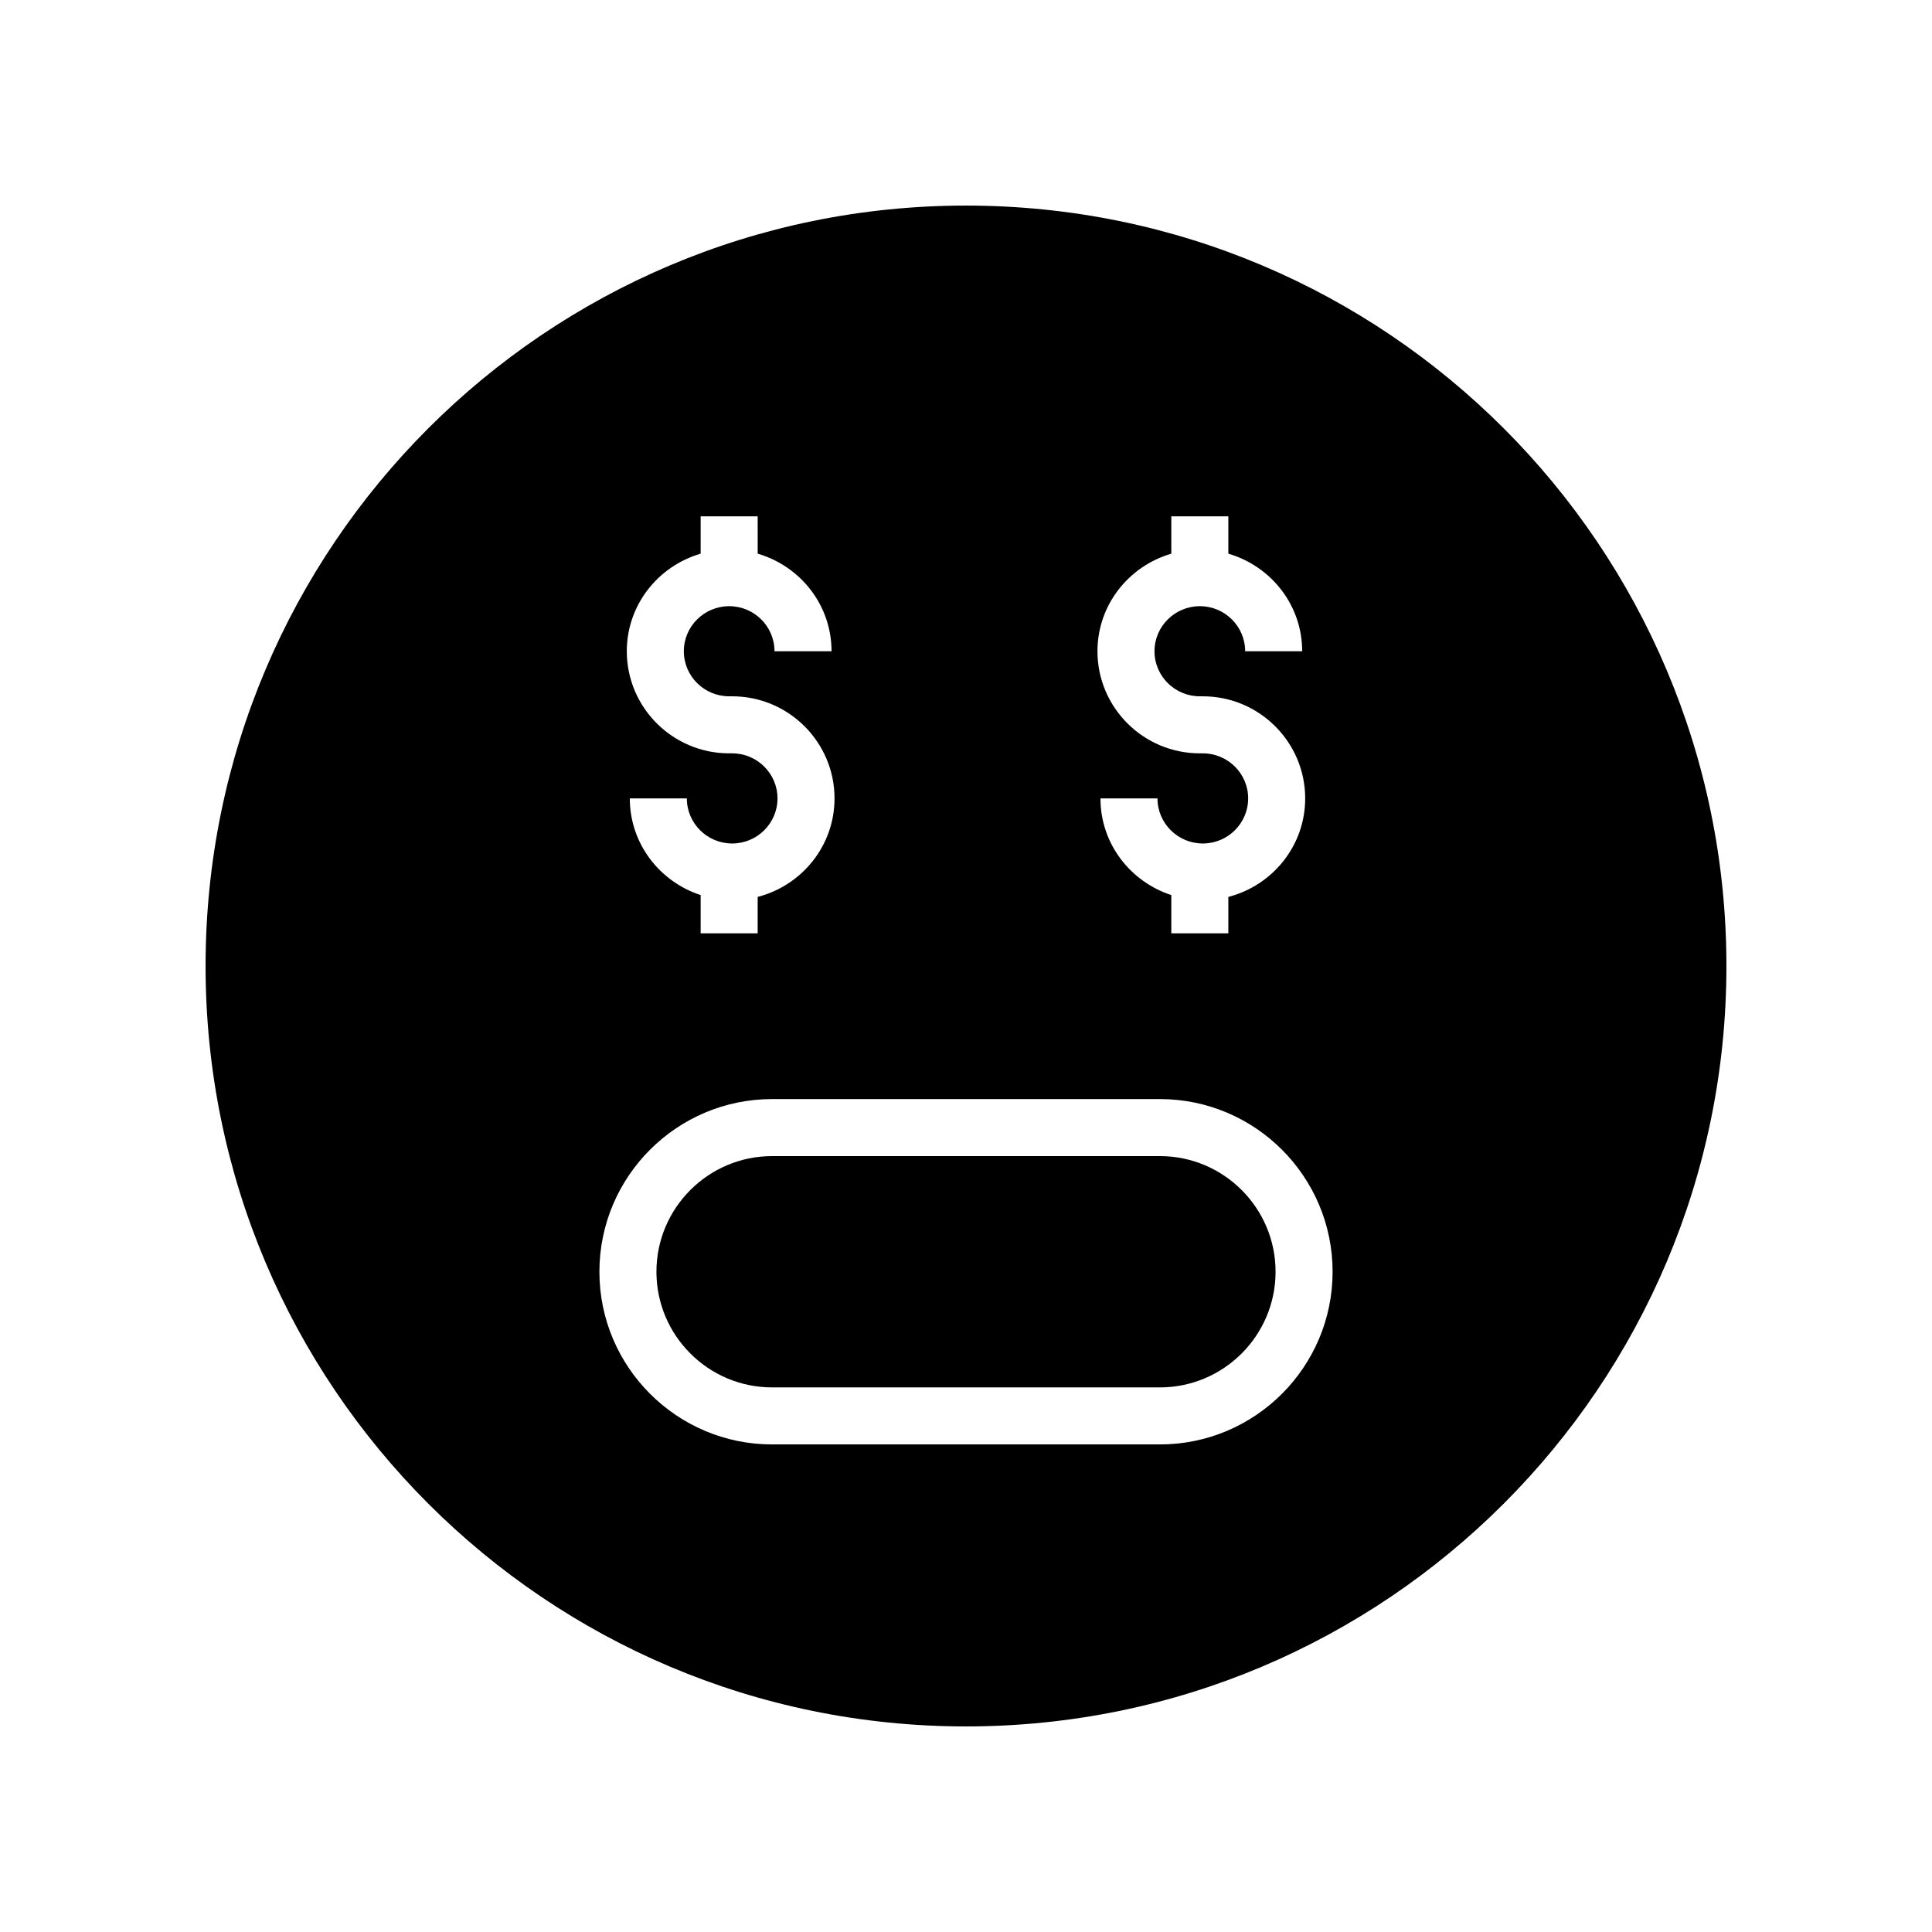
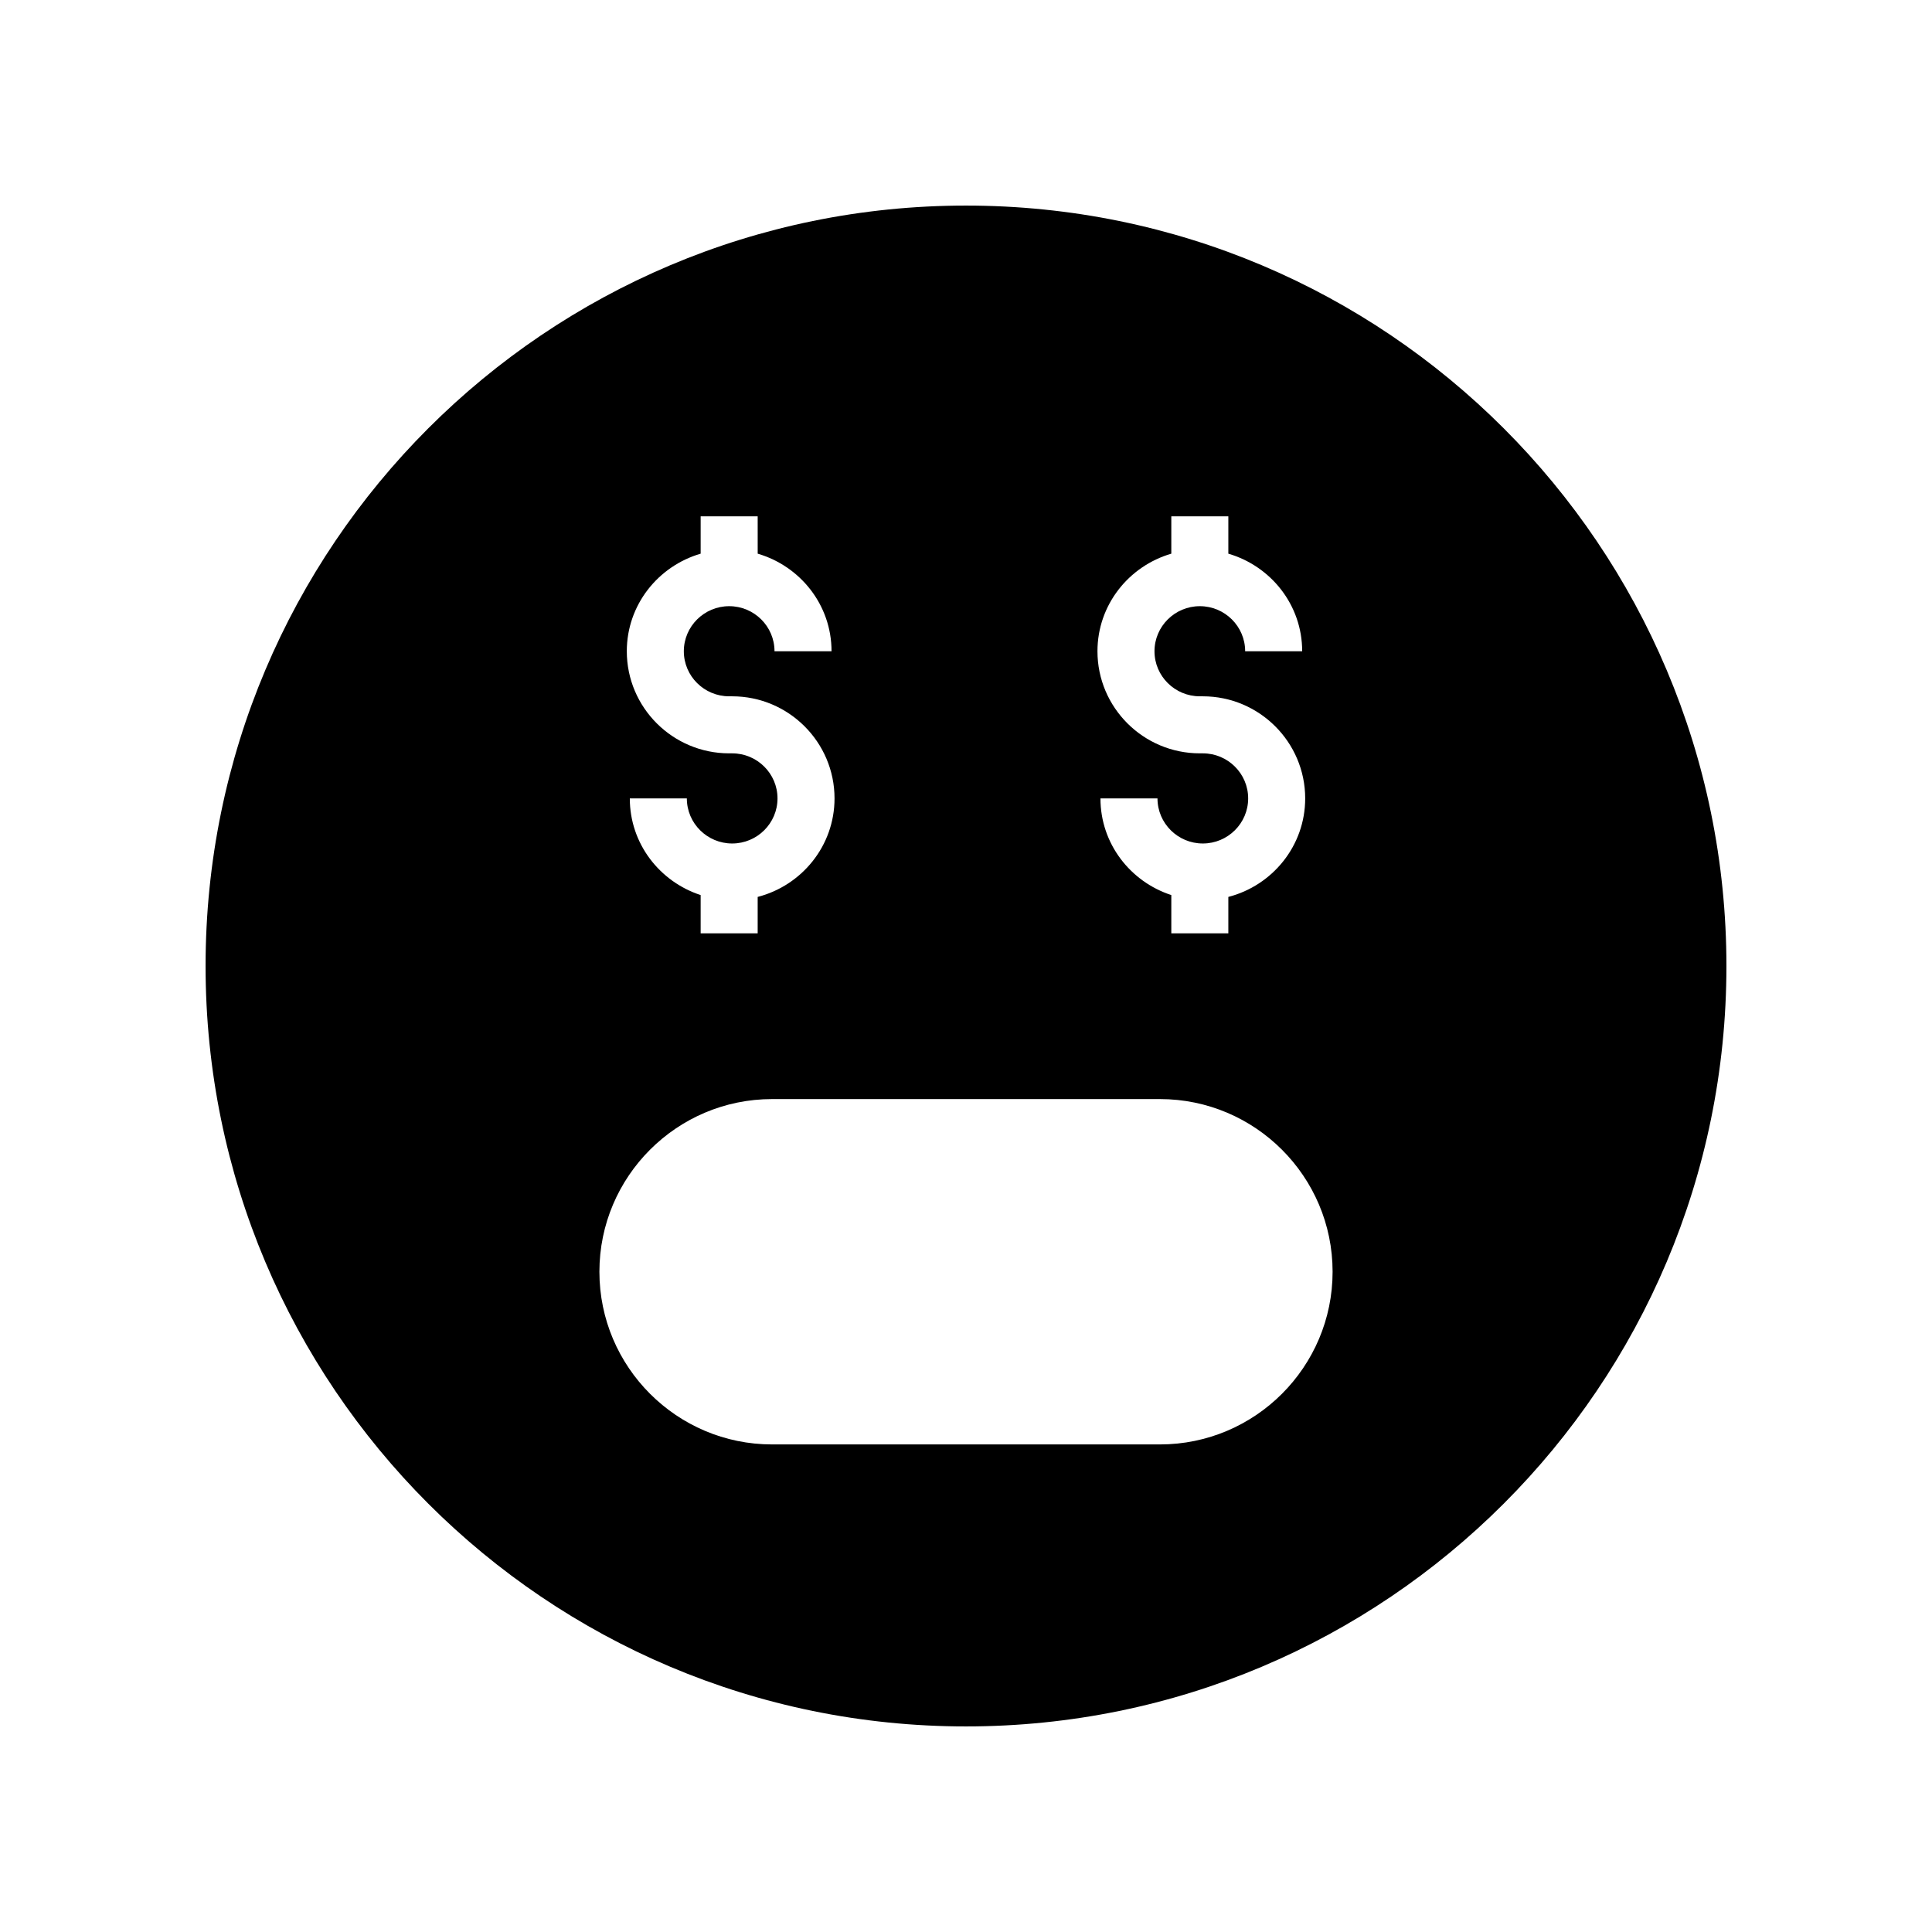
<svg xmlns="http://www.w3.org/2000/svg" fill="#000000" width="800px" height="800px" version="1.1" viewBox="144 144 512 512">
  <g>
-     <path d="m451.39 450.38h-102.78c-16.898 0-30.648 13.75-30.648 30.648 0 16.898 13.75 30.648 30.648 30.648h102.78c16.898 0 30.648-13.75 30.648-30.648 0-16.898-13.75-30.648-30.648-30.648z" />
    <path d="m400 198.48c-111.3 0-201.52 90.227-201.52 201.52s90.227 201.52 201.52 201.52 201.52-90.227 201.52-201.52c0-111.3-90.227-201.52-201.52-201.52zm54.41 92.25v-9.902h15.113v9.902c11.266 3.289 19.57 13.57 19.57 25.859h-15.113c0-6.59-5.391-11.945-12.012-11.945-6.625 0-12.016 5.359-12.016 11.945 0 6.586 5.391 11.941 12.016 11.941h0.793c14.961 0 27.129 12.141 27.129 27.059 0 12.578-8.688 23.086-20.367 26.105v9.656h-15.113v-10.148c-10.859-3.539-18.777-13.617-18.777-25.613h15.113c0 6.59 5.391 11.945 12.016 11.945s12.016-5.359 12.016-11.945c0-6.59-5.391-11.945-12.016-11.945h-0.793c-14.961 0-27.129-12.137-27.129-27.059 0-12.285 8.305-22.566 19.57-25.855zm-124.73 0v-9.902h15.113l0.004 9.902c11.266 3.289 19.57 13.57 19.57 25.859h-15.113c0-6.59-5.391-11.945-12.016-11.945s-12.016 5.359-12.016 11.945c0 6.586 5.391 11.941 12.016 11.941h0.793c14.961 0 27.129 12.141 27.129 27.059 0 12.578-8.688 23.086-20.367 26.105v9.656h-15.113v-10.148c-10.855-3.539-18.773-13.617-18.773-25.613h15.113c0 6.59 5.391 11.945 12.012 11.945 6.625 0 12.016-5.359 12.016-11.945 0-6.59-5.391-11.945-12.016-11.945h-0.793c-14.961 0-27.129-12.137-27.129-27.059 0-12.285 8.305-22.566 19.57-25.855zm121.71 236.06h-102.78c-25.23 0-45.762-20.527-45.762-45.762s20.527-45.762 45.762-45.762h102.78c25.23 0 45.762 20.527 45.762 45.762s-20.527 45.762-45.762 45.762z" />
  </g>
</svg>